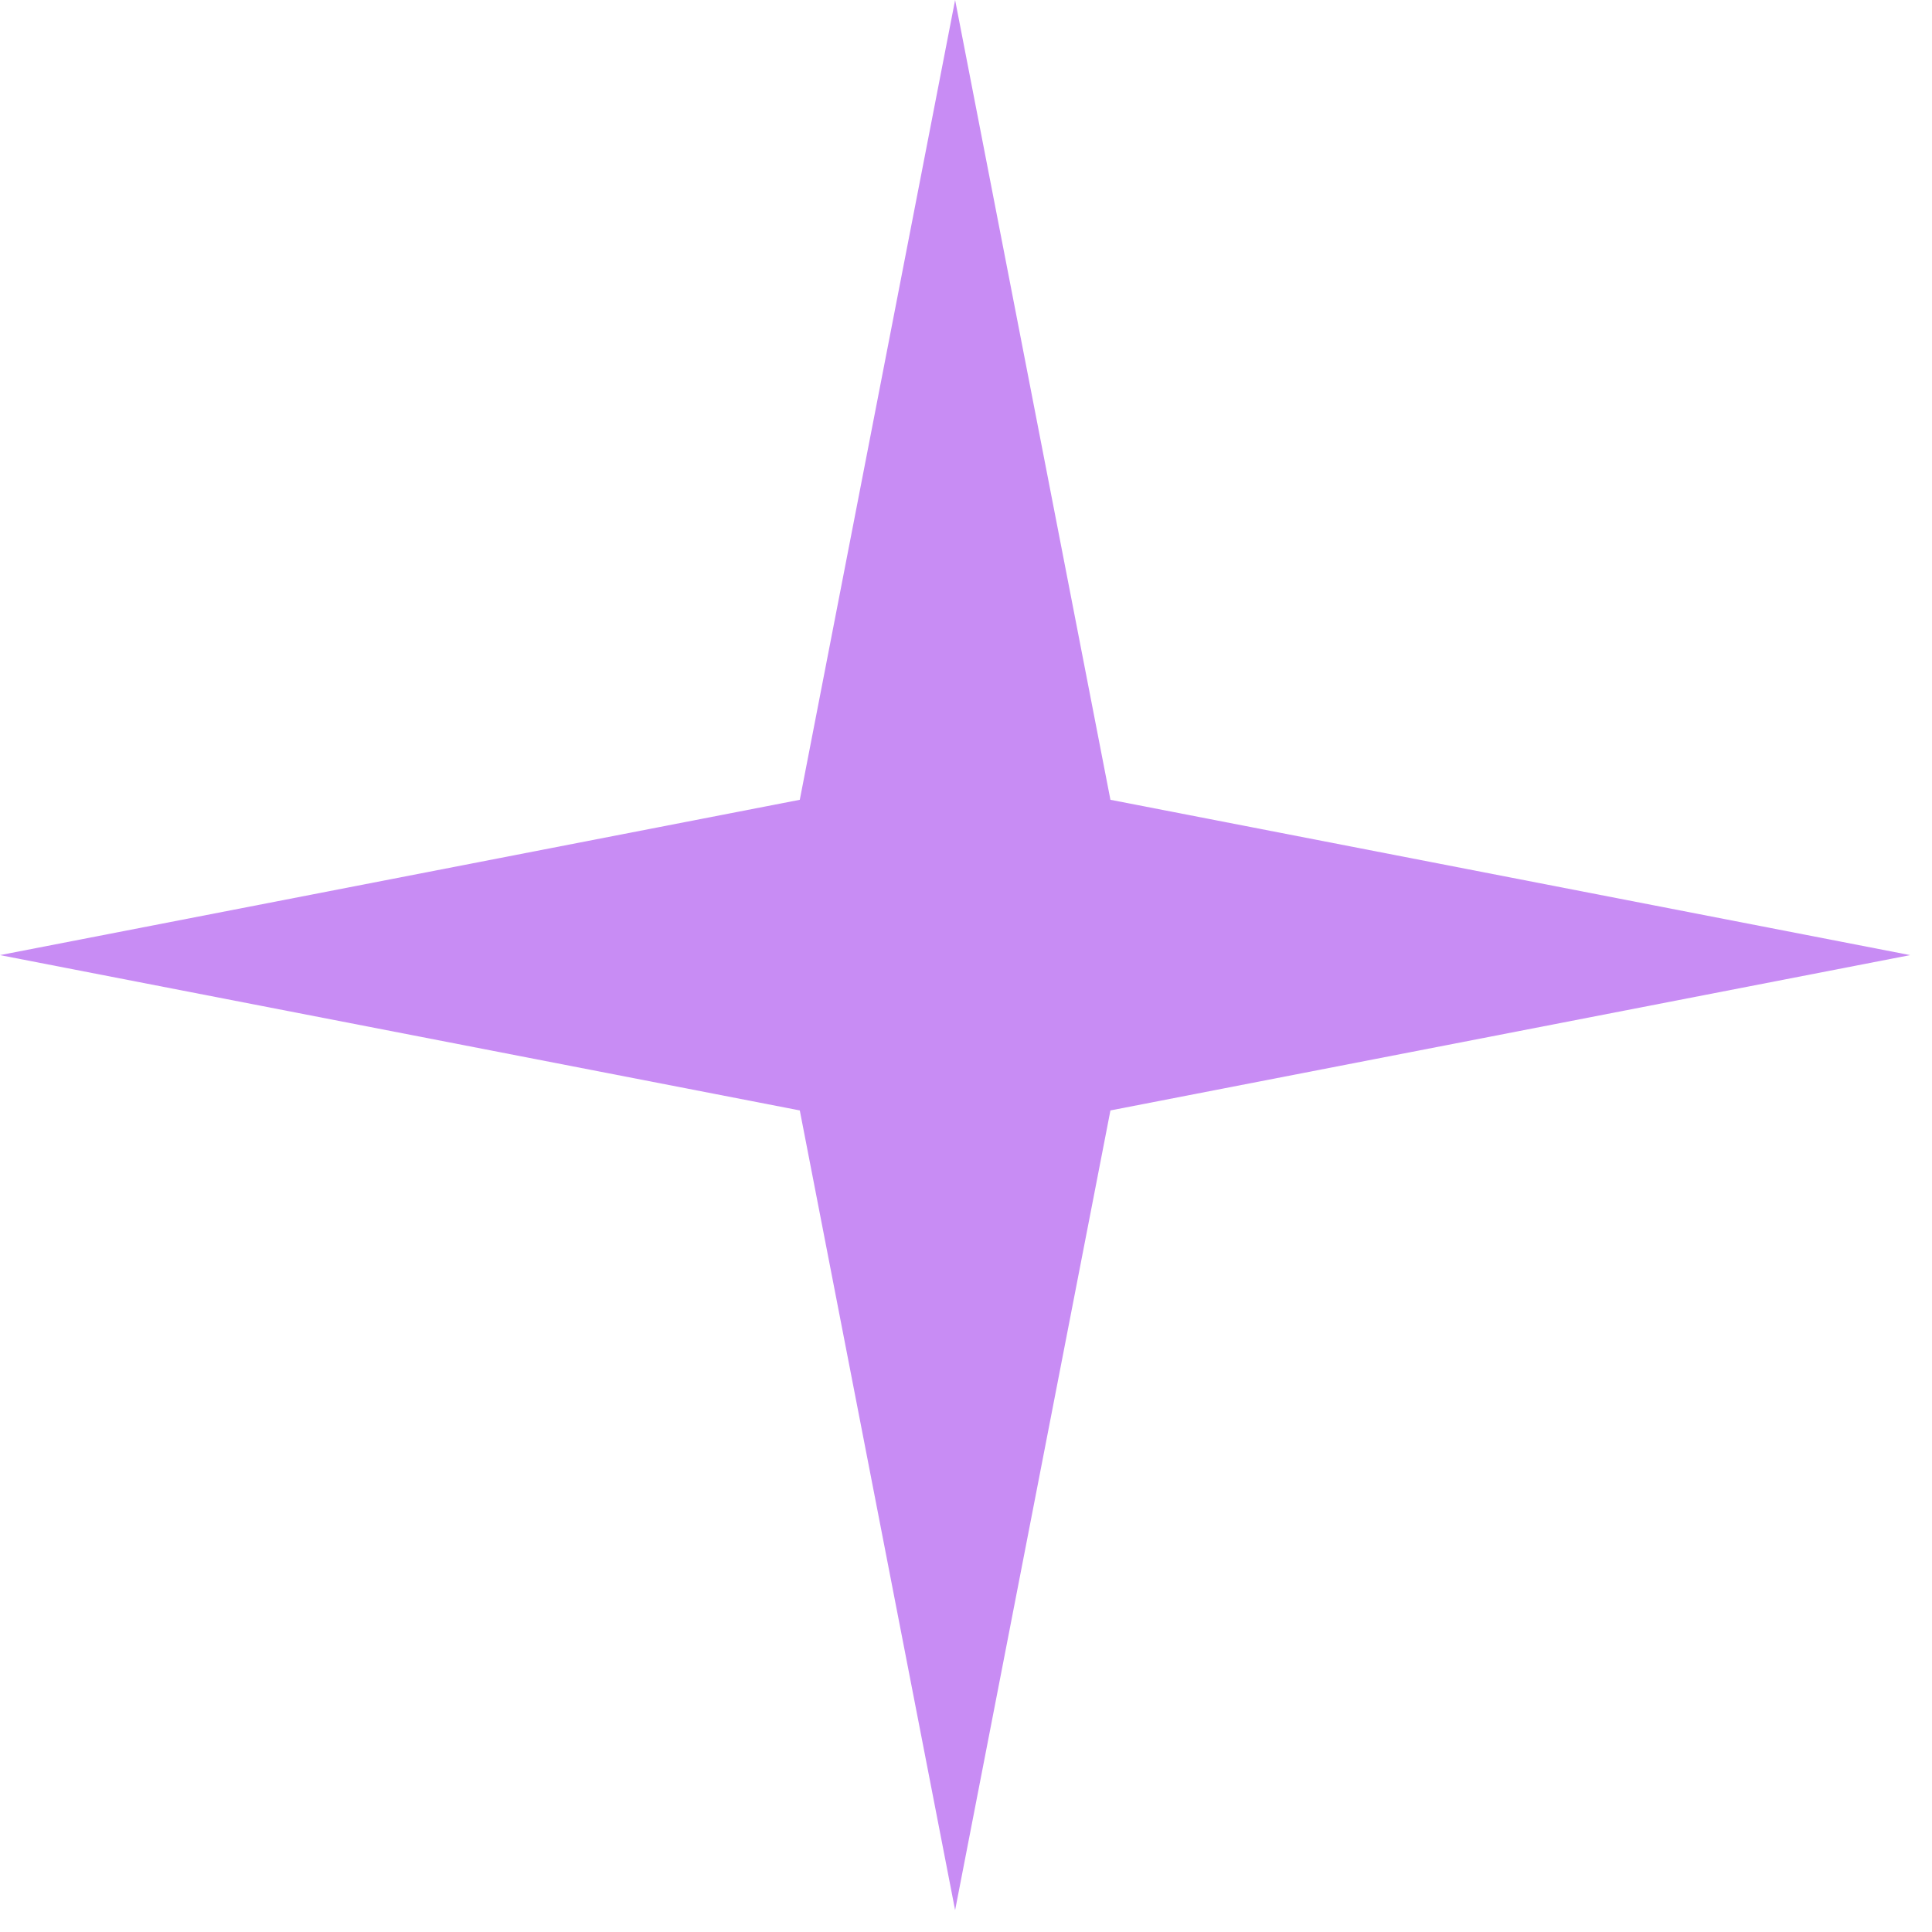
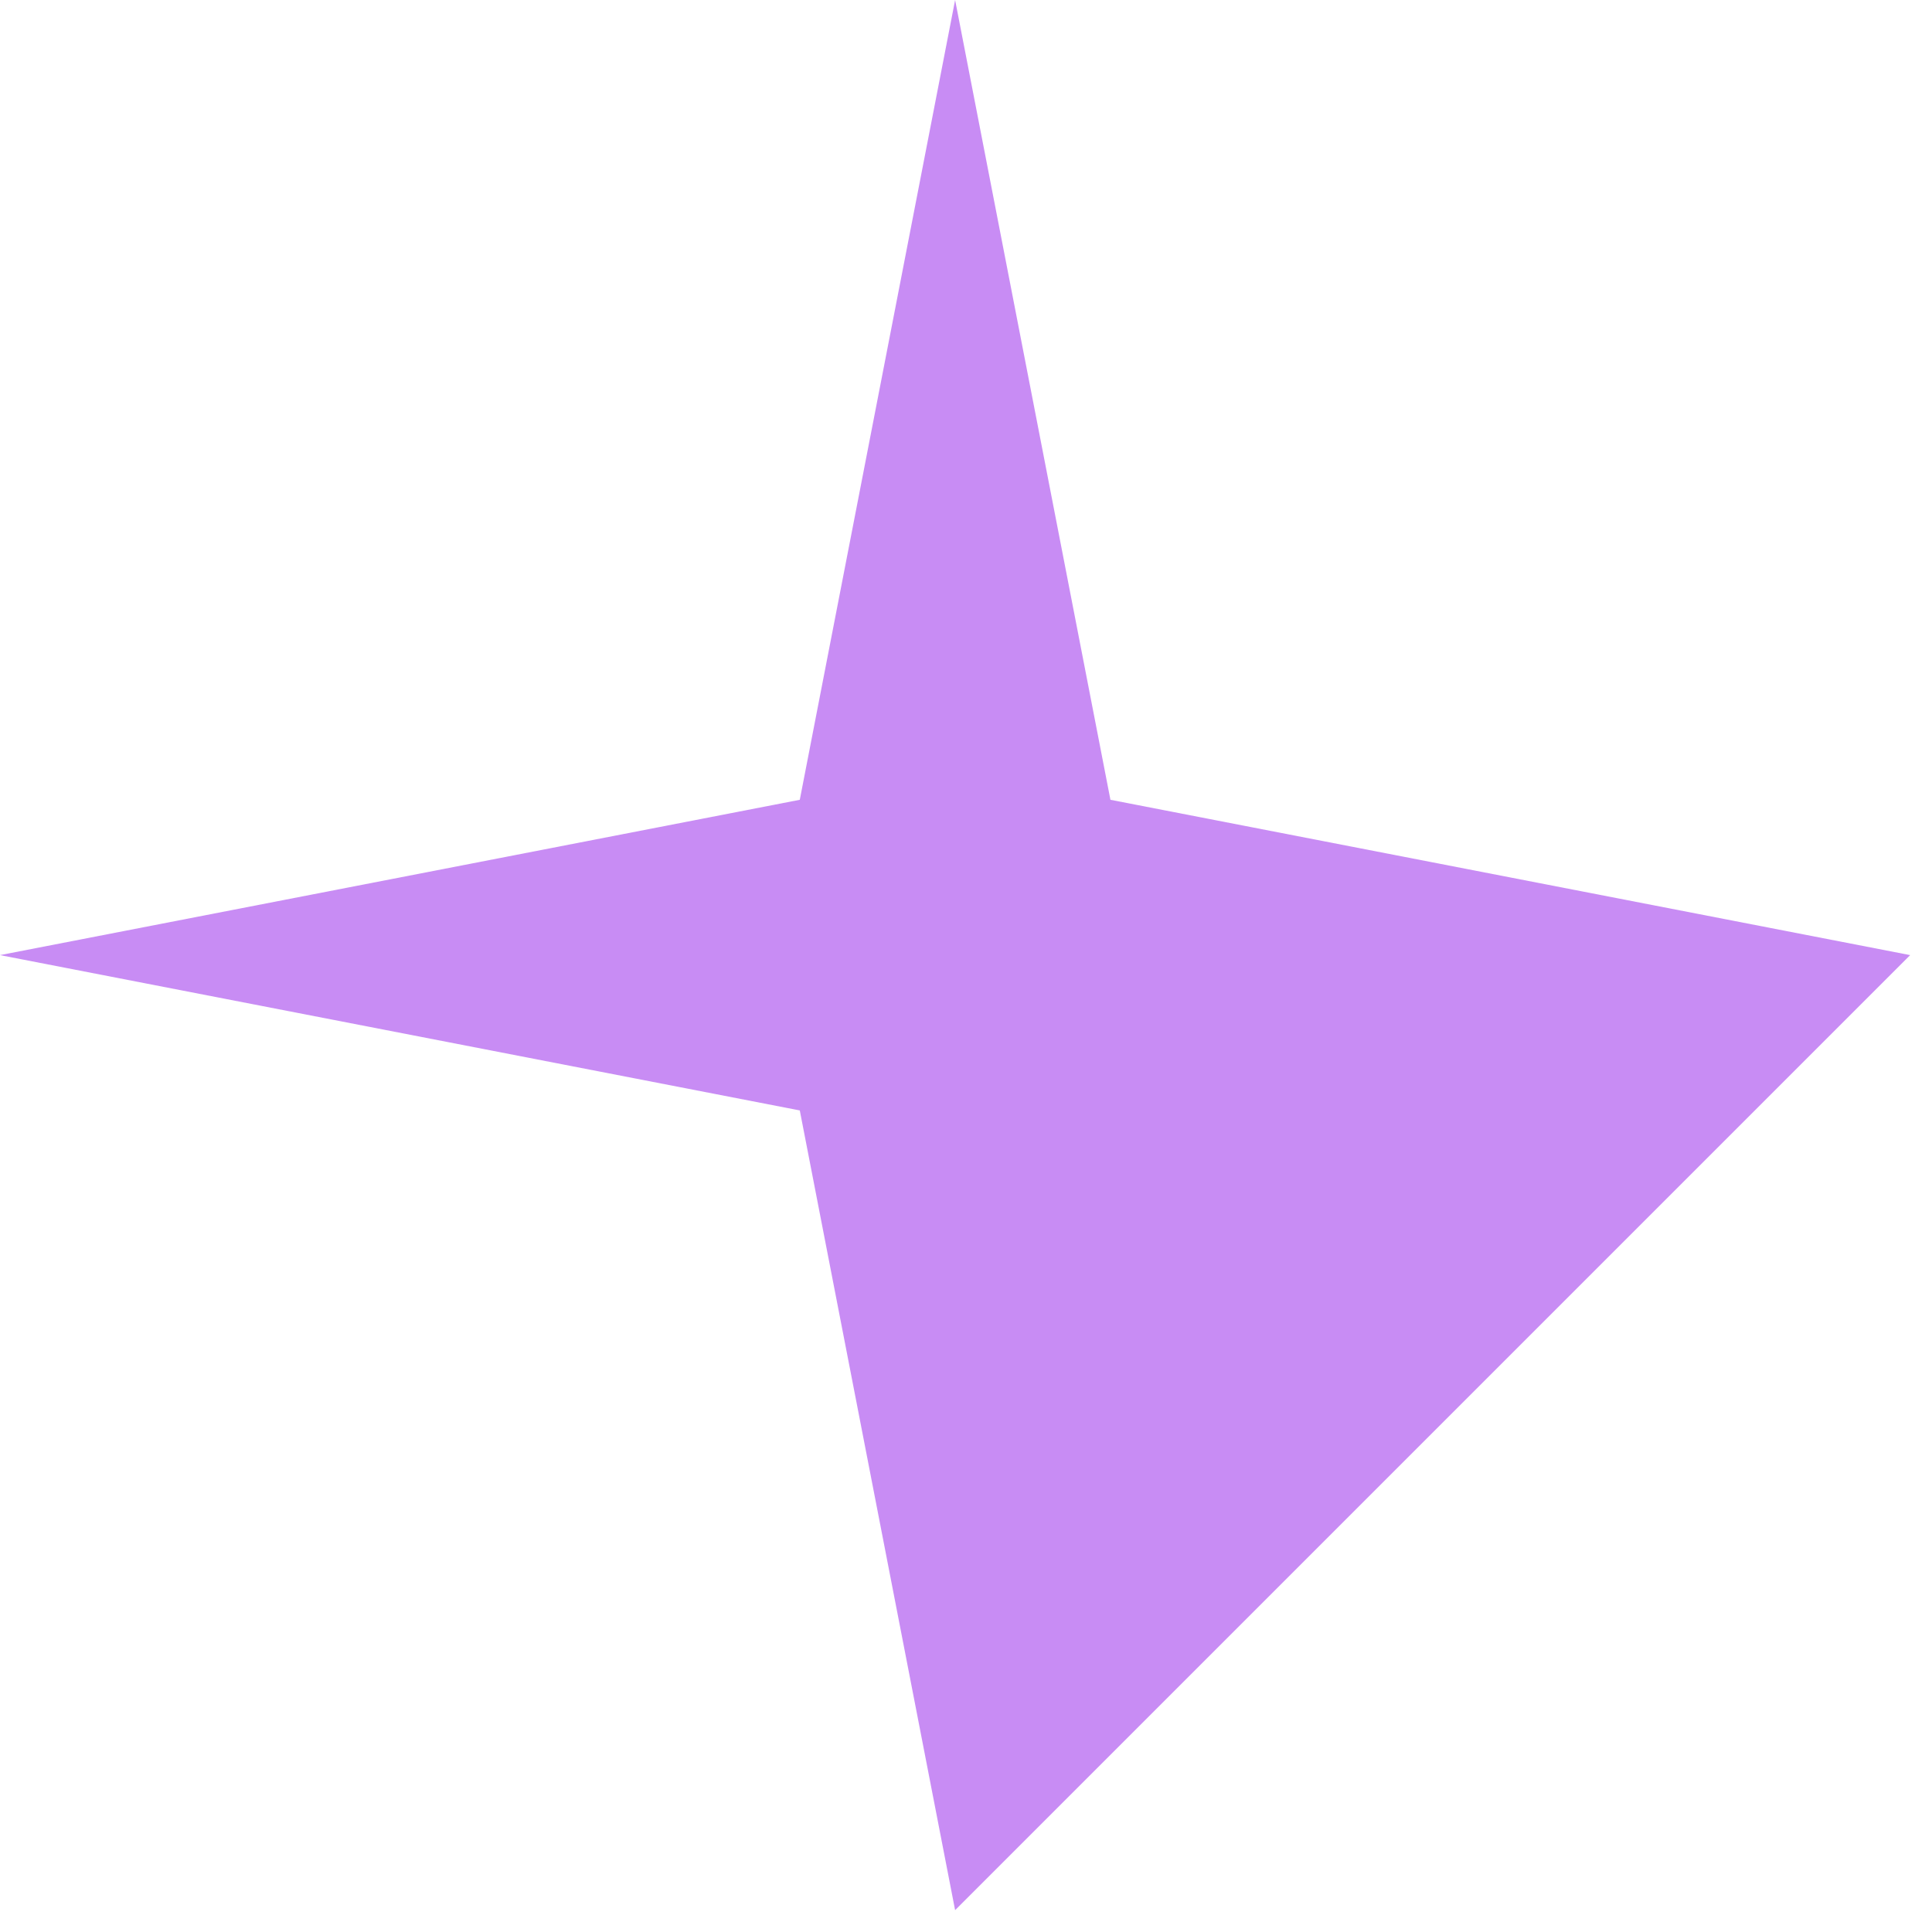
<svg xmlns="http://www.w3.org/2000/svg" width="33" height="33" viewBox="0 0 33 33" fill="none">
-   <path d="M16.314 0L18.967 13.661L32.627 16.314L18.967 18.967L16.314 32.627L13.661 18.967L0 16.314L13.661 13.661L16.314 0Z" fill="#C88CF4" />
+   <path d="M16.314 0L18.967 13.661L32.627 16.314L16.314 32.627L13.661 18.967L0 16.314L13.661 13.661L16.314 0Z" fill="#C88CF4" />
</svg>